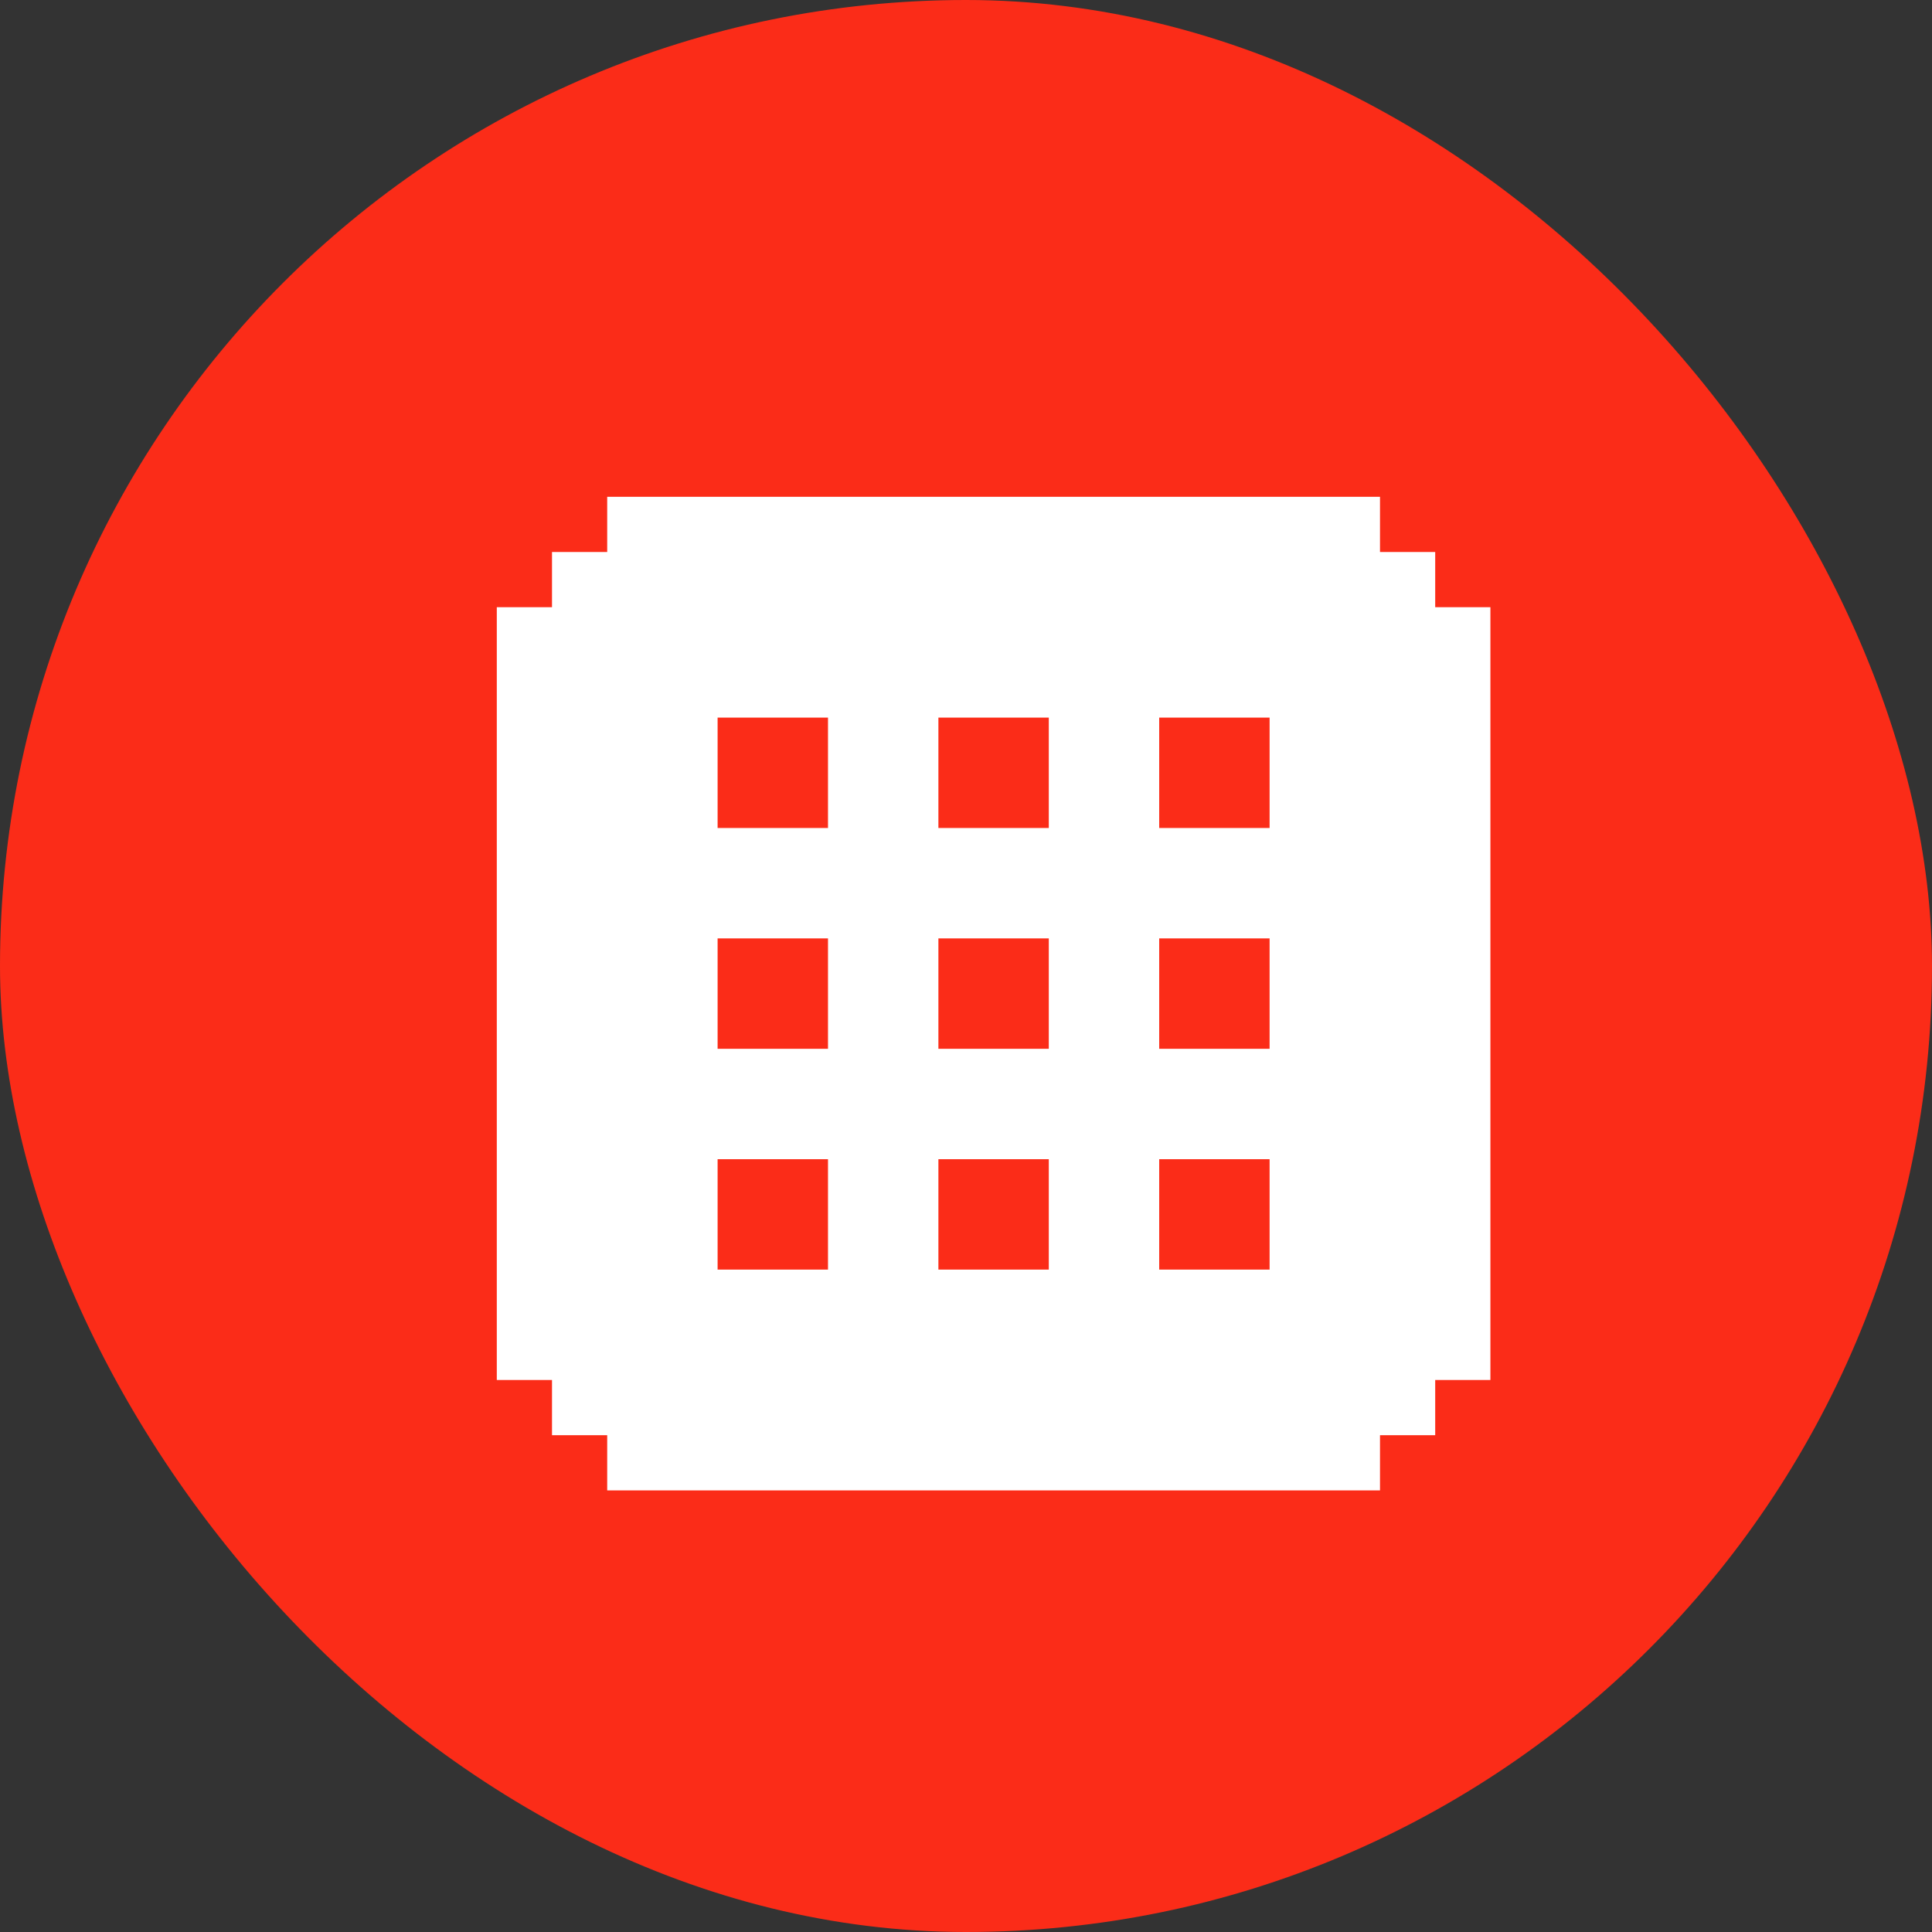
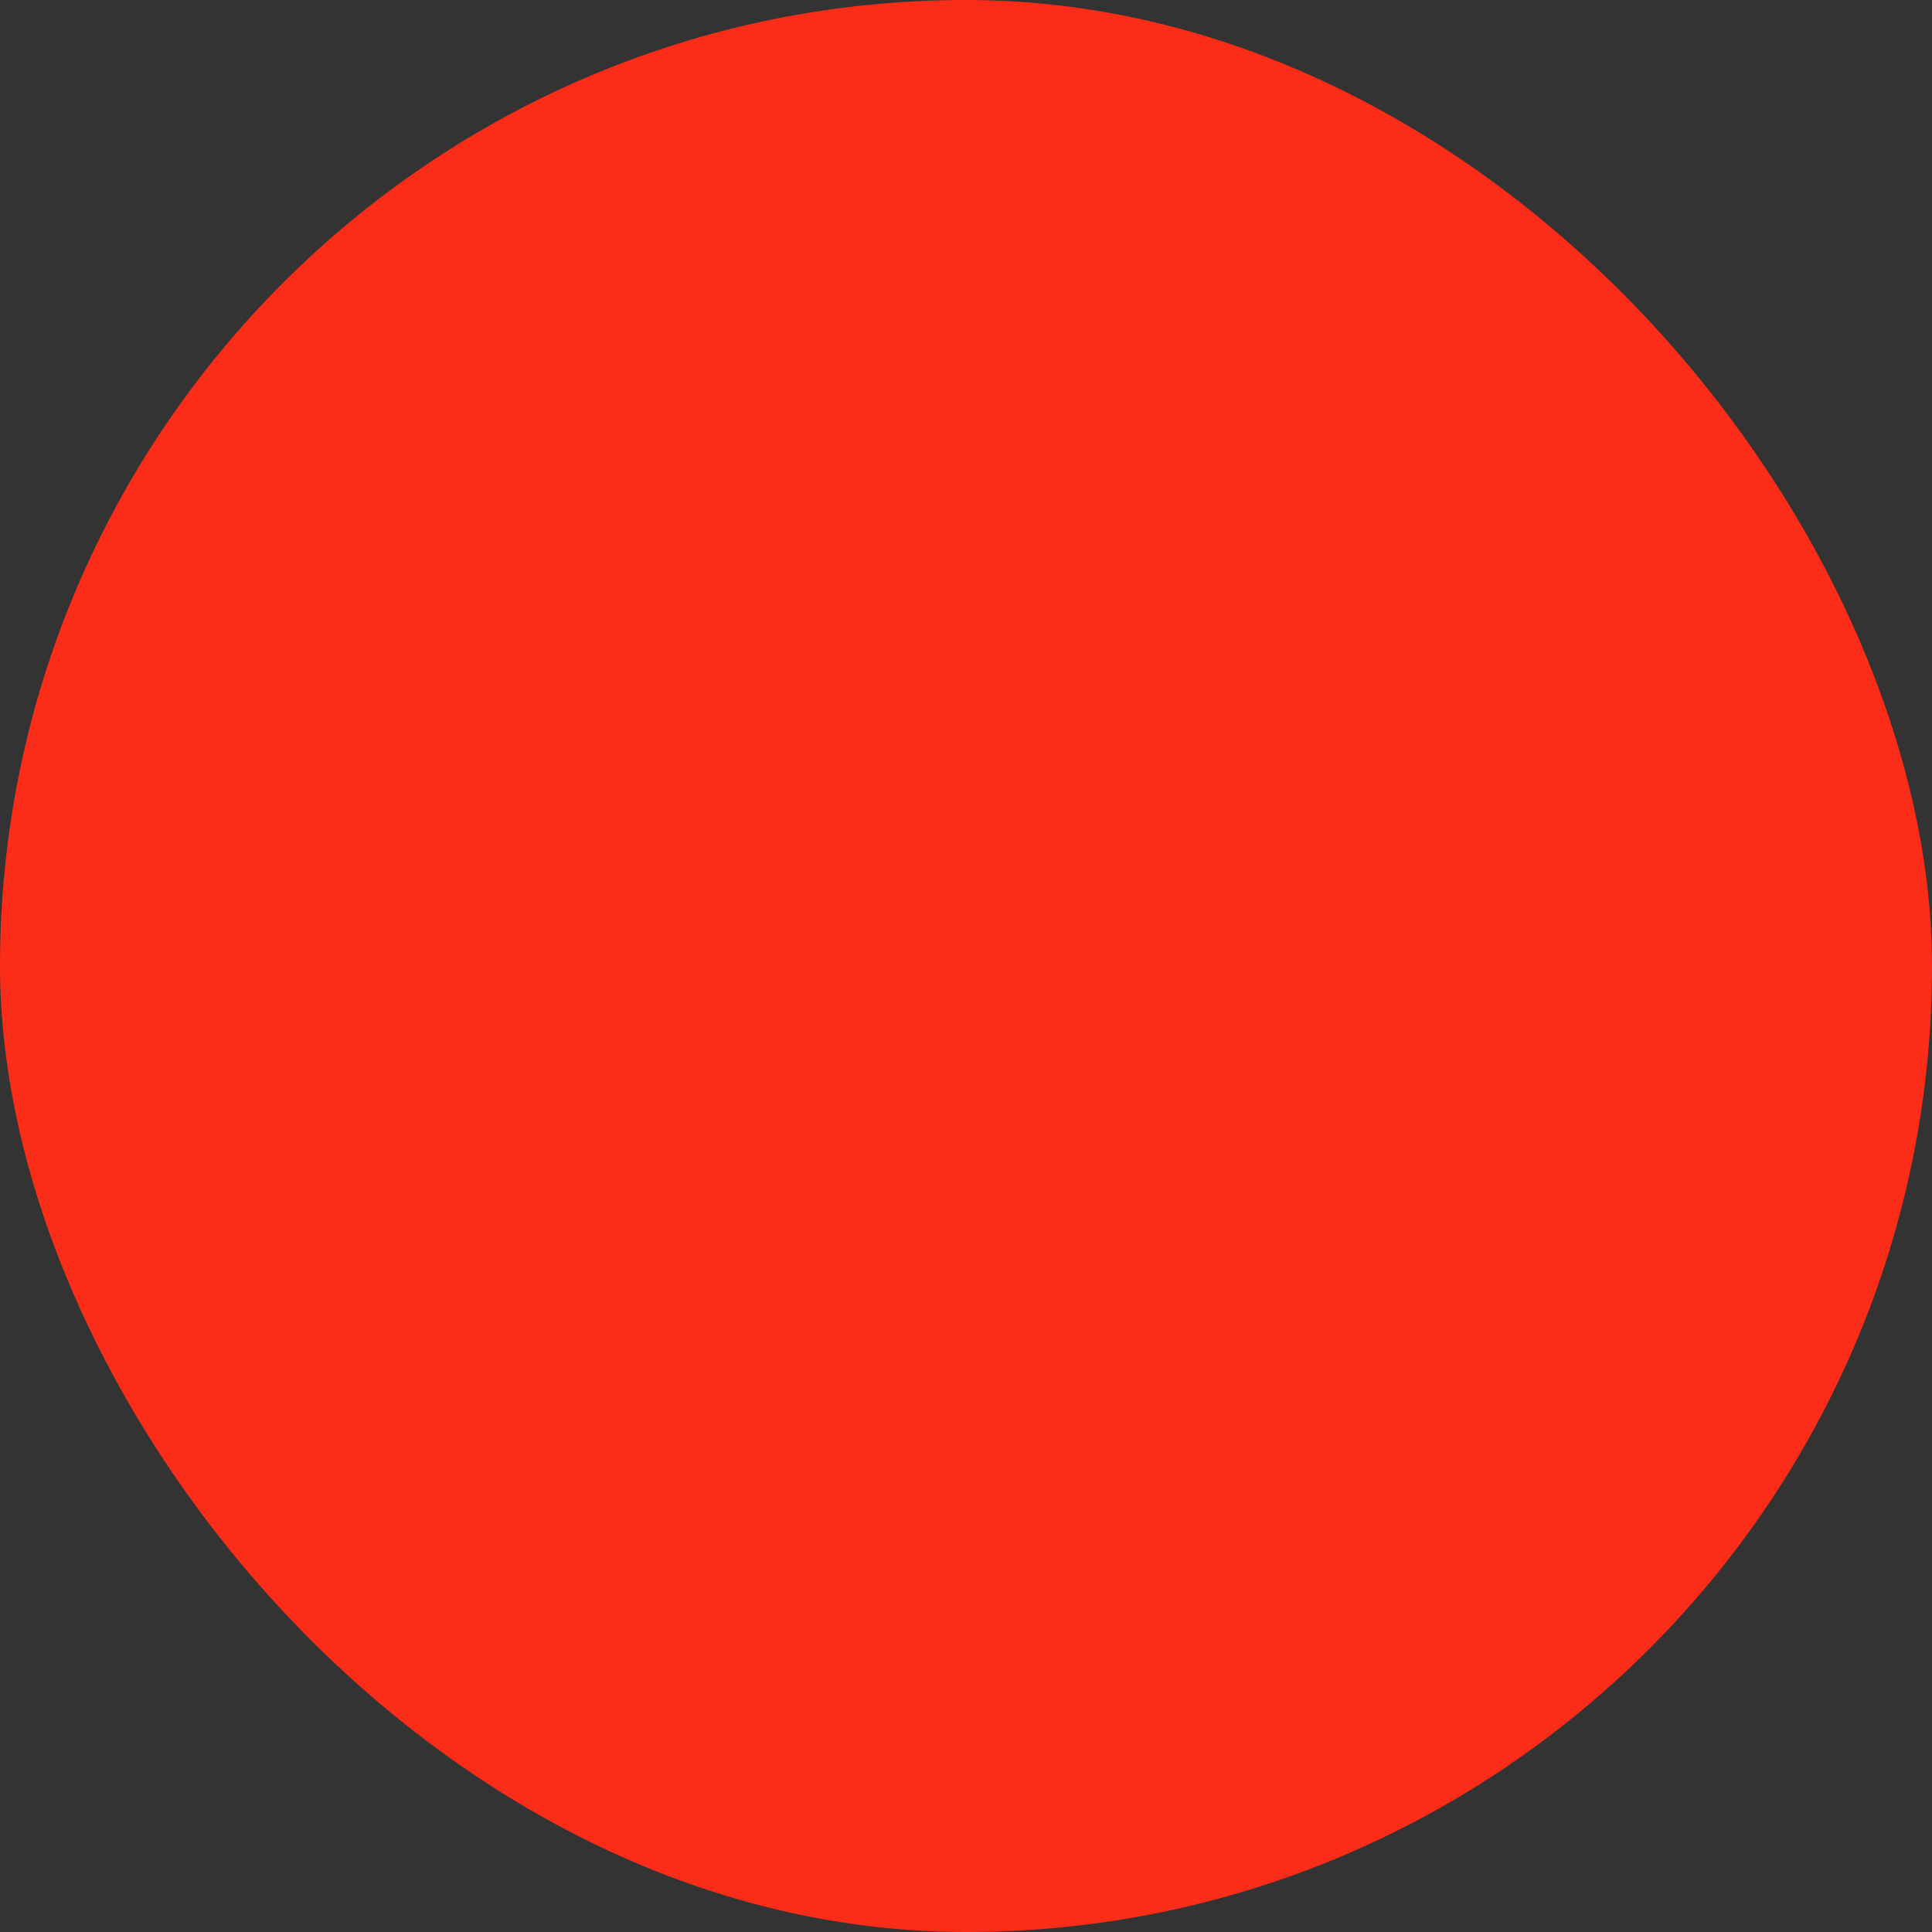
<svg xmlns="http://www.w3.org/2000/svg" width="35" height="35" viewBox="0 0 35 35" fill="none">
  <rect x="0" y="0" width="35" height="35" fill="#333333" stroke="none" />
  <rect width="35" height="35" rx="17.5" fill="#FB2C18" />
-   <path d="M25 27H11V26H10V25H9V11H10V10H11V9H25V10H26V11H27V25H26V26H25M15 15V13H13V15M19 15V13H17V15M23 15V13H21V15M15 19V17H13V19M19 19V17H17V19M23 19V17H21V19M15 23V21H13V23M19 23V21H17V23M23 23V21H21V23H23Z" fill="white" />
</svg>